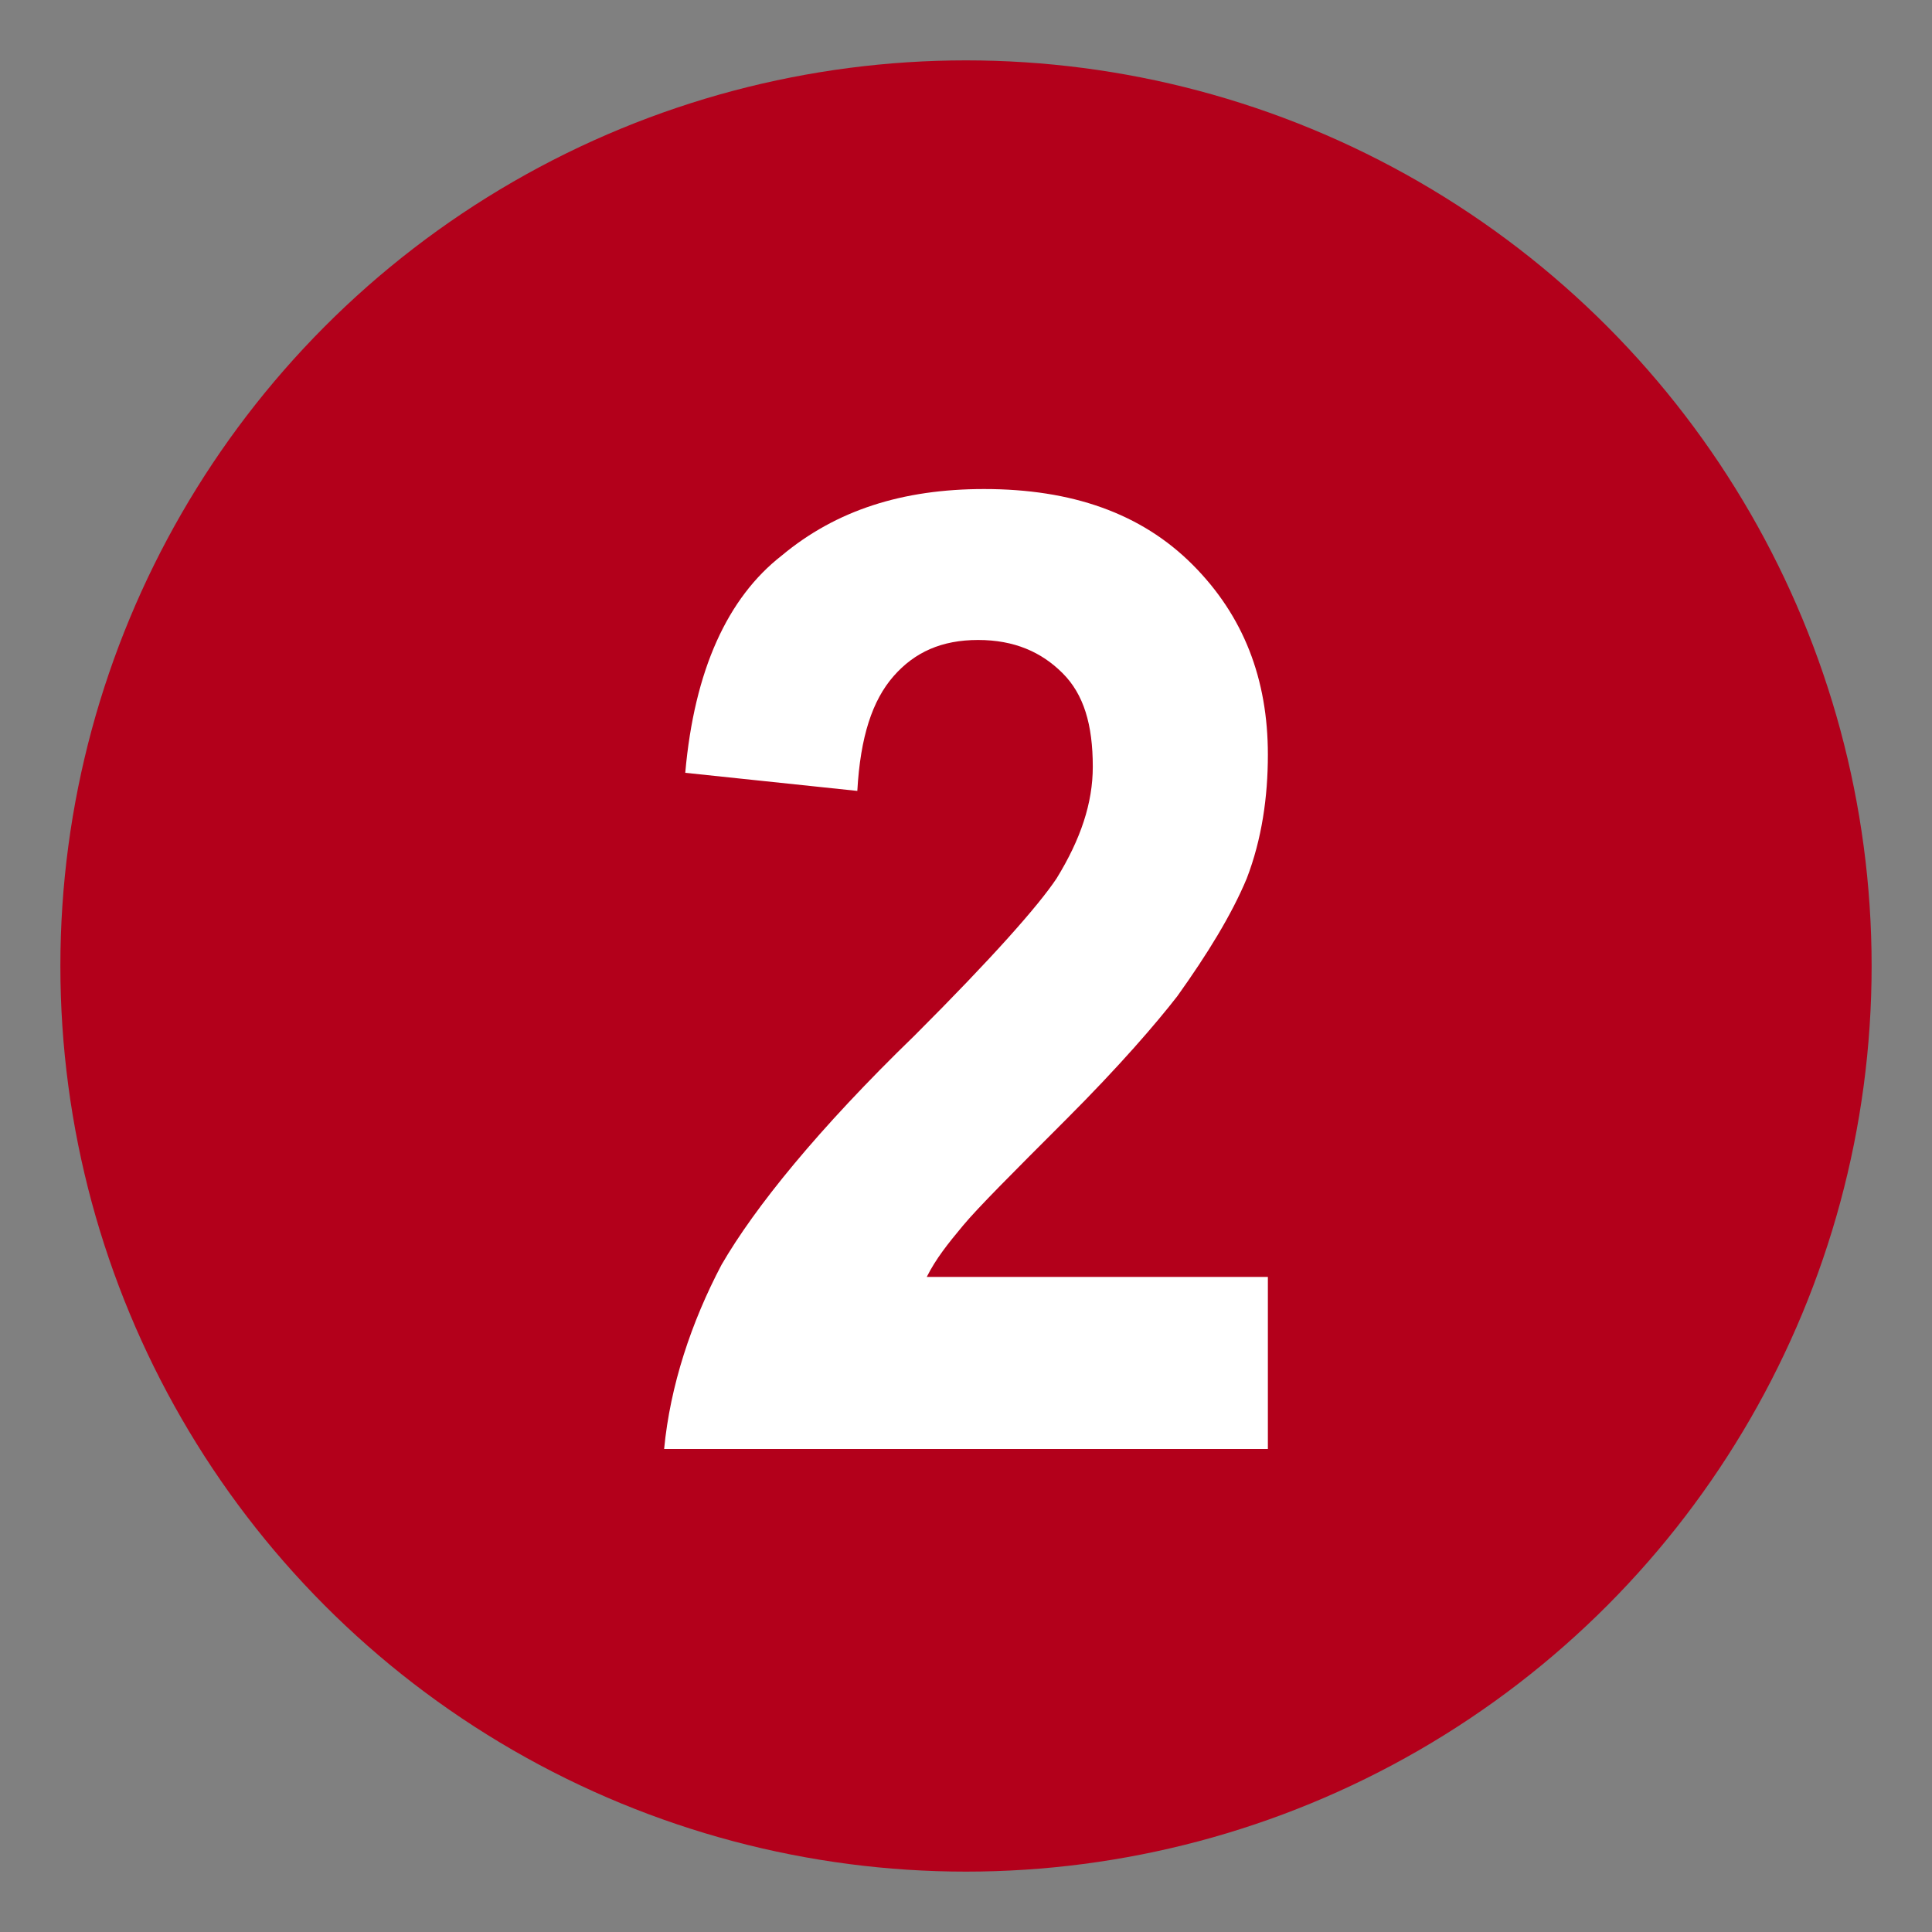
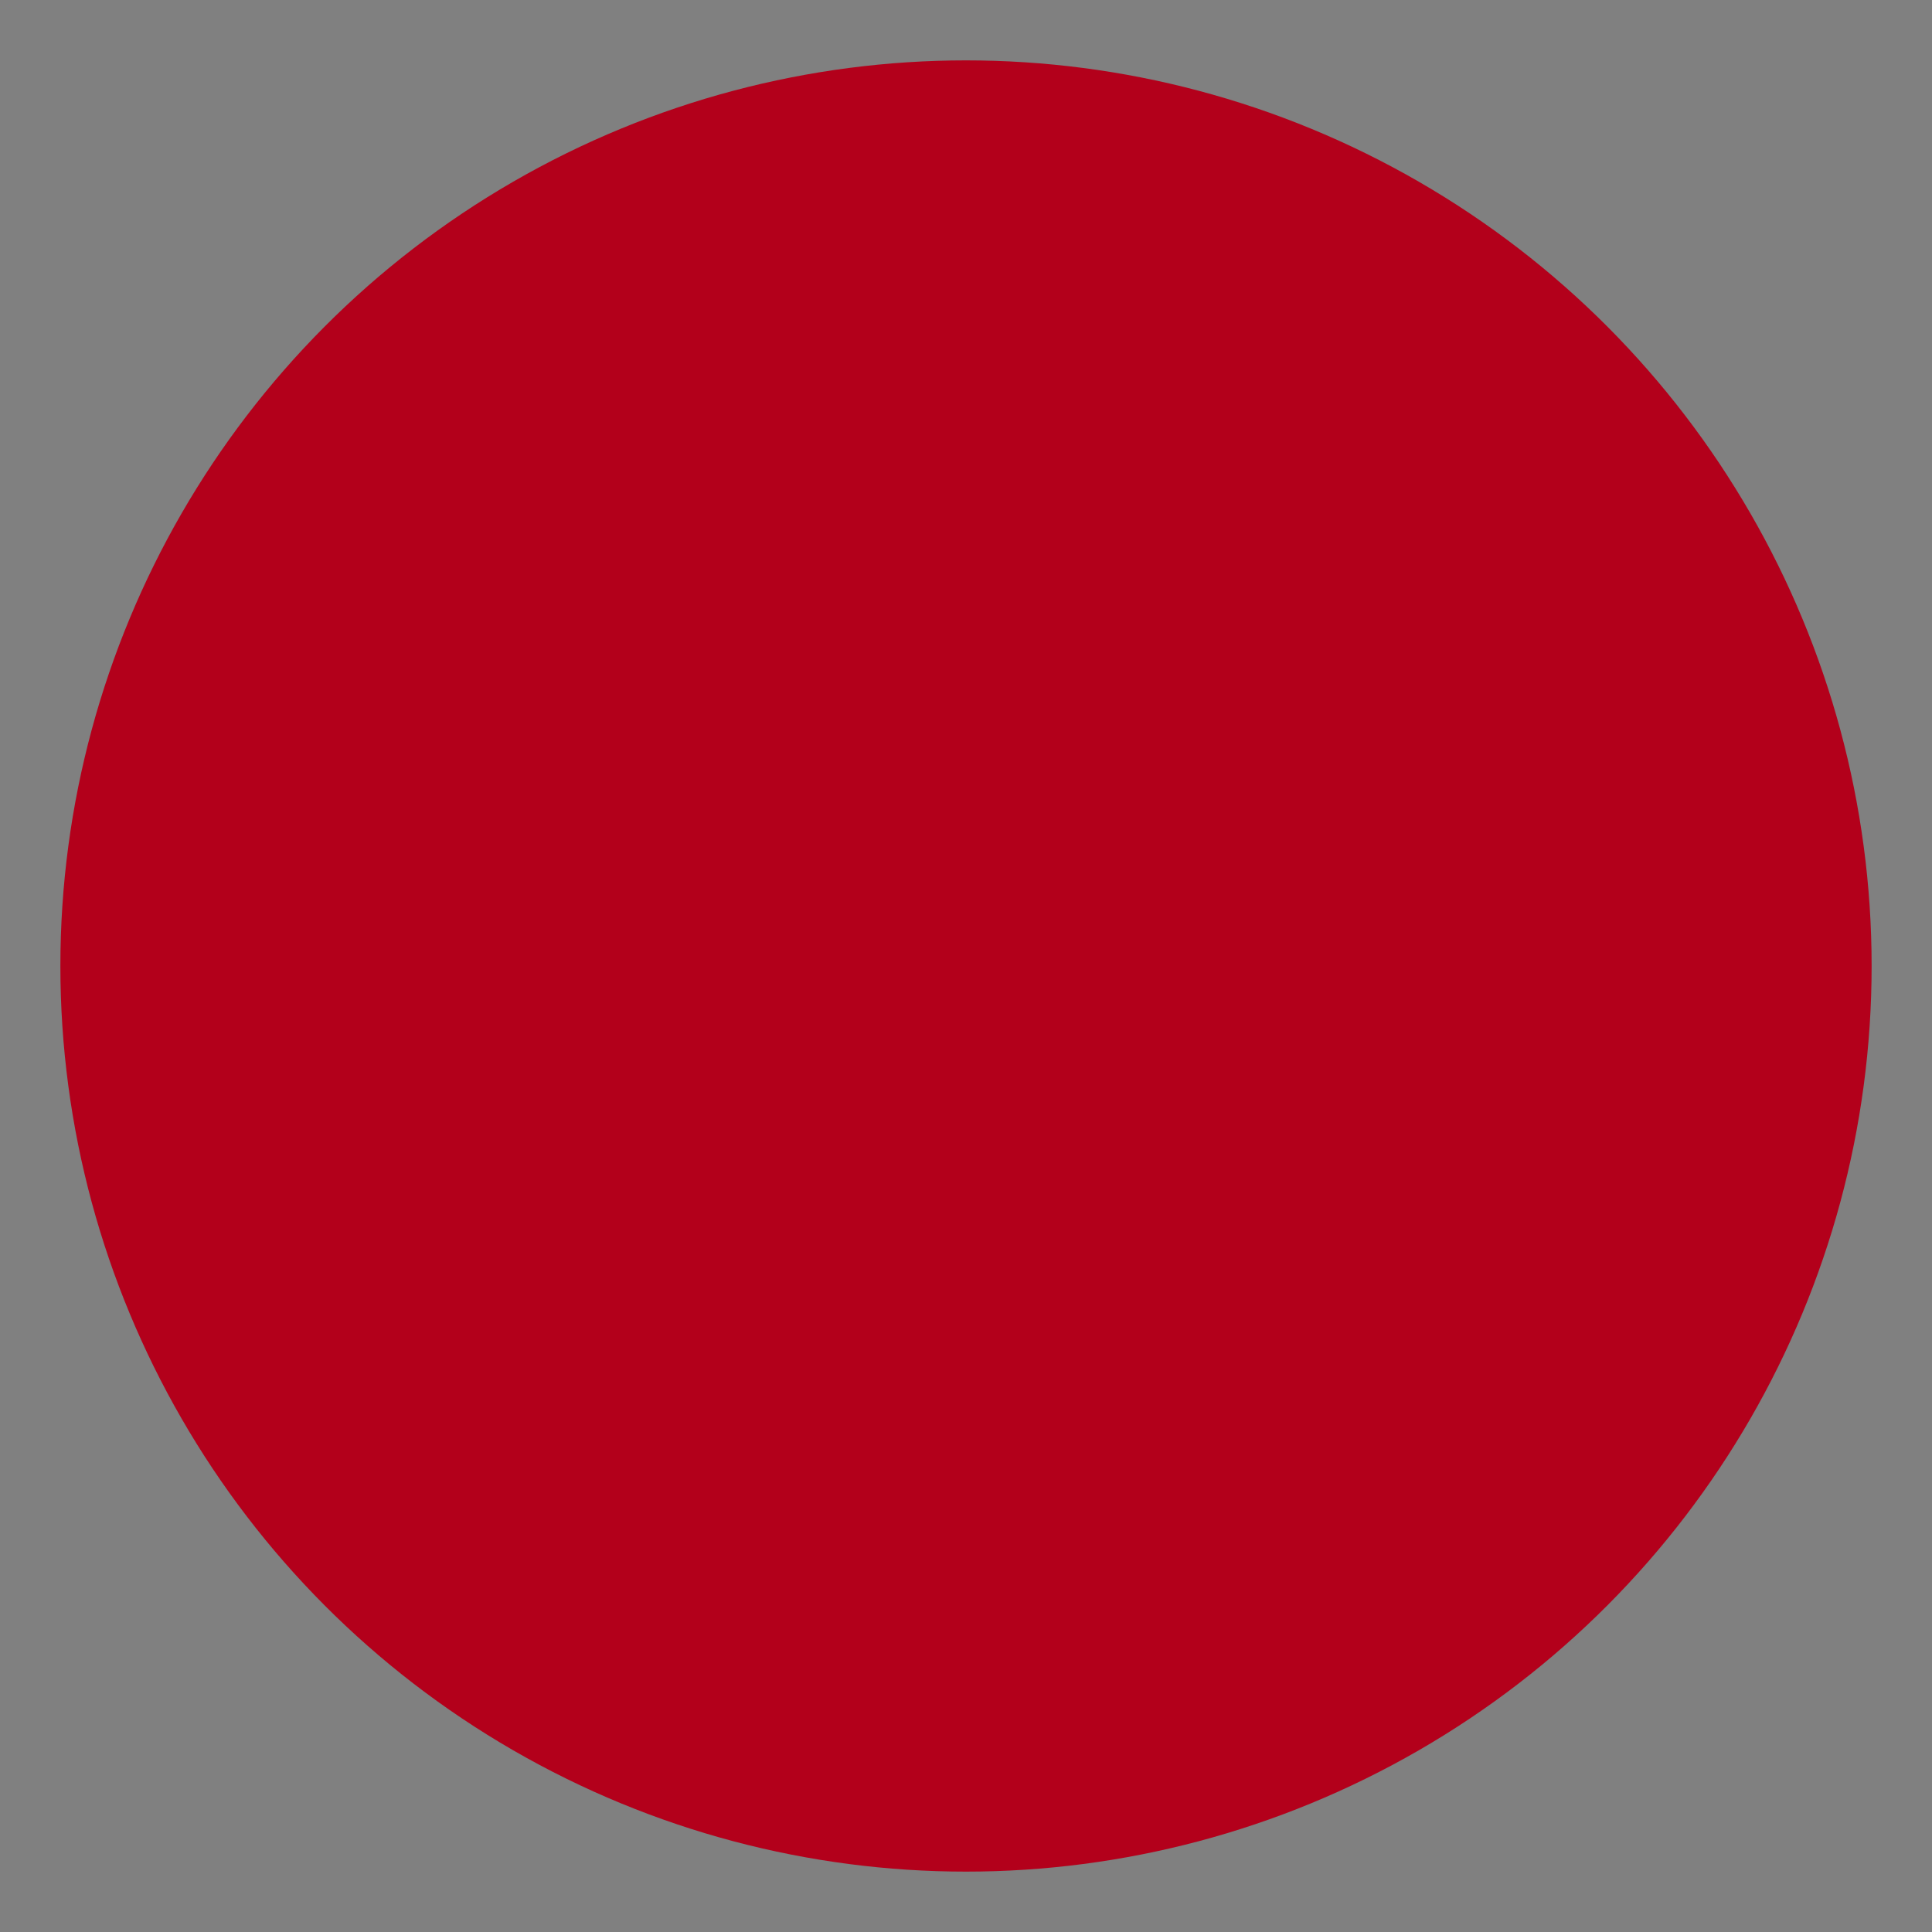
<svg xmlns="http://www.w3.org/2000/svg" width="800px" height="800px" viewBox="0 0 64 64" aria-hidden="true" role="img" class="iconify iconify--emojione" preserveAspectRatio="xMidYMid meet" fill="#000000">
  <rect x="0" y="0" width="64" height="64" fill="#808080" stroke="none" />
  <g id="SVGRepo_bgCarrier" stroke-width="0" />
  <g id="SVGRepo_tracerCarrier" stroke-linecap="round" stroke-linejoin="round" />
  <g id="SVGRepo_iconCarrier">
    <circle cx="32" cy="32" r="30" fill="#b3001b" />
-     <path d="M42 42.3V48H22c.2-2.1.9-4.2 1.9-6.1c1.1-1.9 3.2-4.5 6.4-7.6c2.6-2.6 4.1-4.3 4.7-5.2c.8-1.3 1.2-2.5 1.2-3.7c0-1.4-.3-2.4-1-3.1s-1.6-1.1-2.8-1.1c-1.2 0-2.1.4-2.8 1.2c-.7.8-1.1 2-1.2 3.8l-5.7-.6c.3-3.4 1.4-5.8 3.2-7.2c1.8-1.5 4-2.2 6.7-2.2c2.9 0 5.2.8 6.9 2.5S42 22.5 42 25c0 1.4-.2 2.8-.7 4.1c-.5 1.2-1.3 2.5-2.3 3.9c-.7.9-1.9 2.3-3.7 4.1c-1.8 1.8-2.9 2.9-3.4 3.5c-.5.6-.9 1.1-1.2 1.7H42" fill="#ffffff" />
  </g>
</svg>